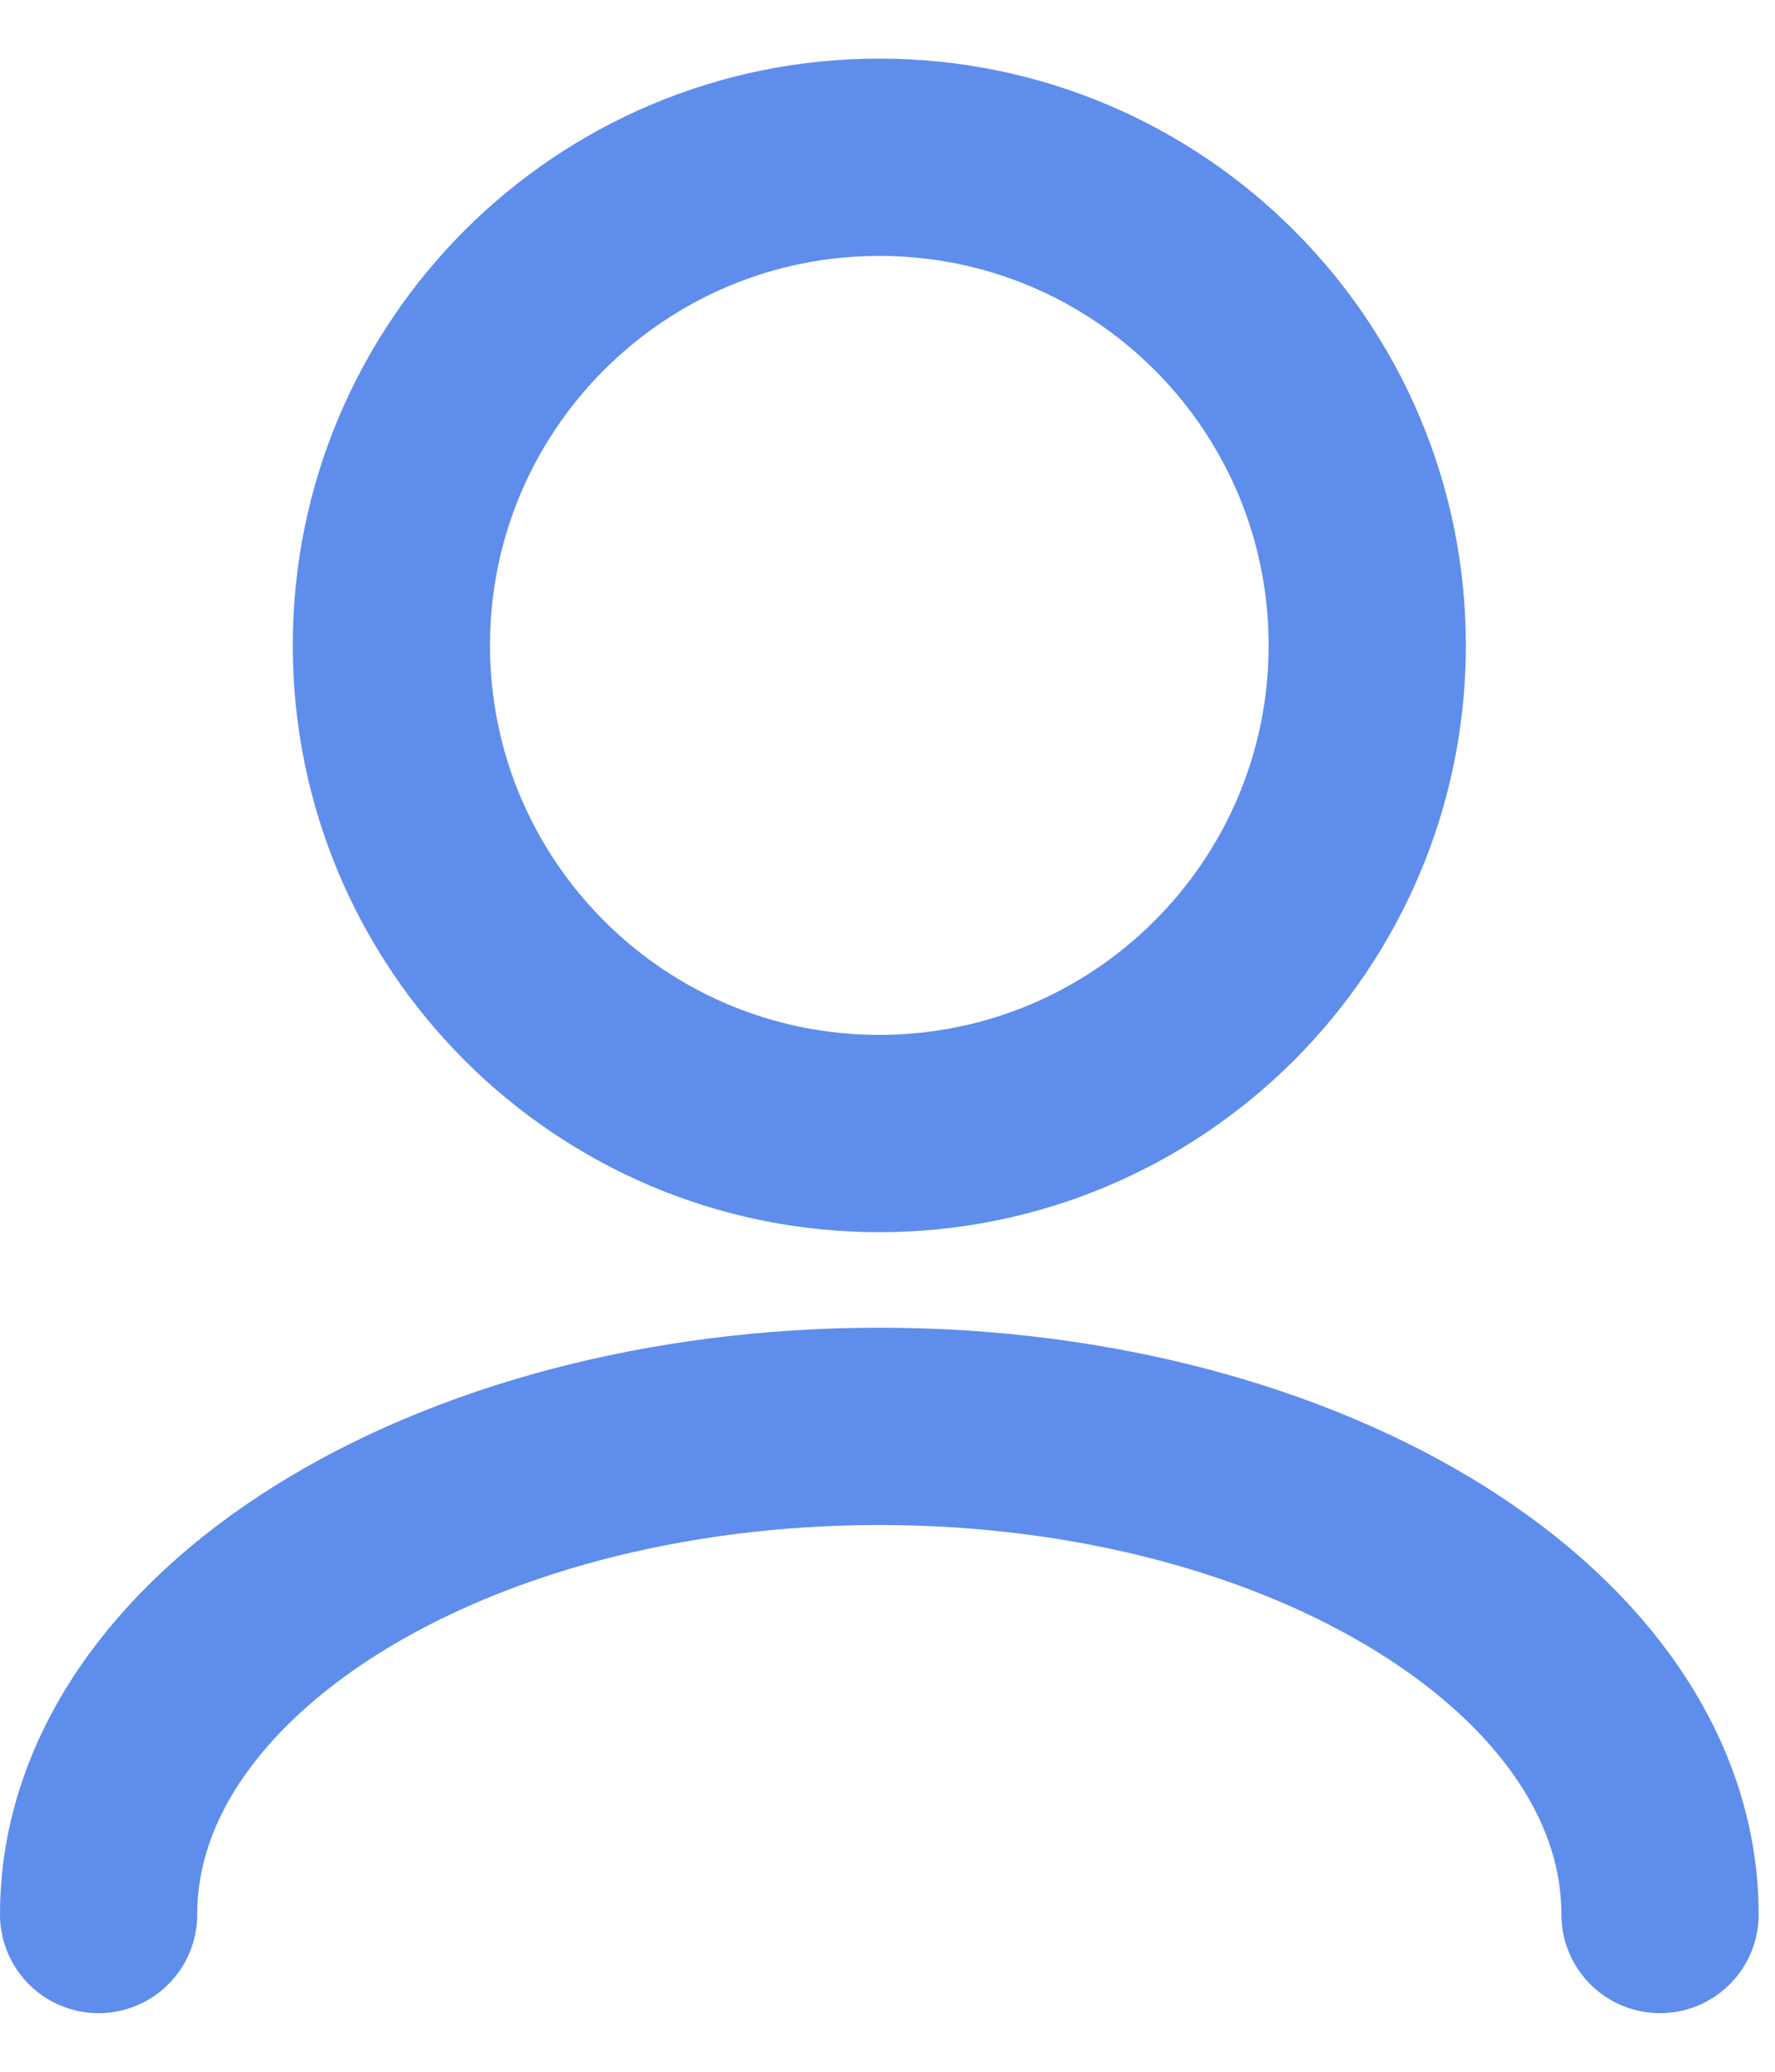
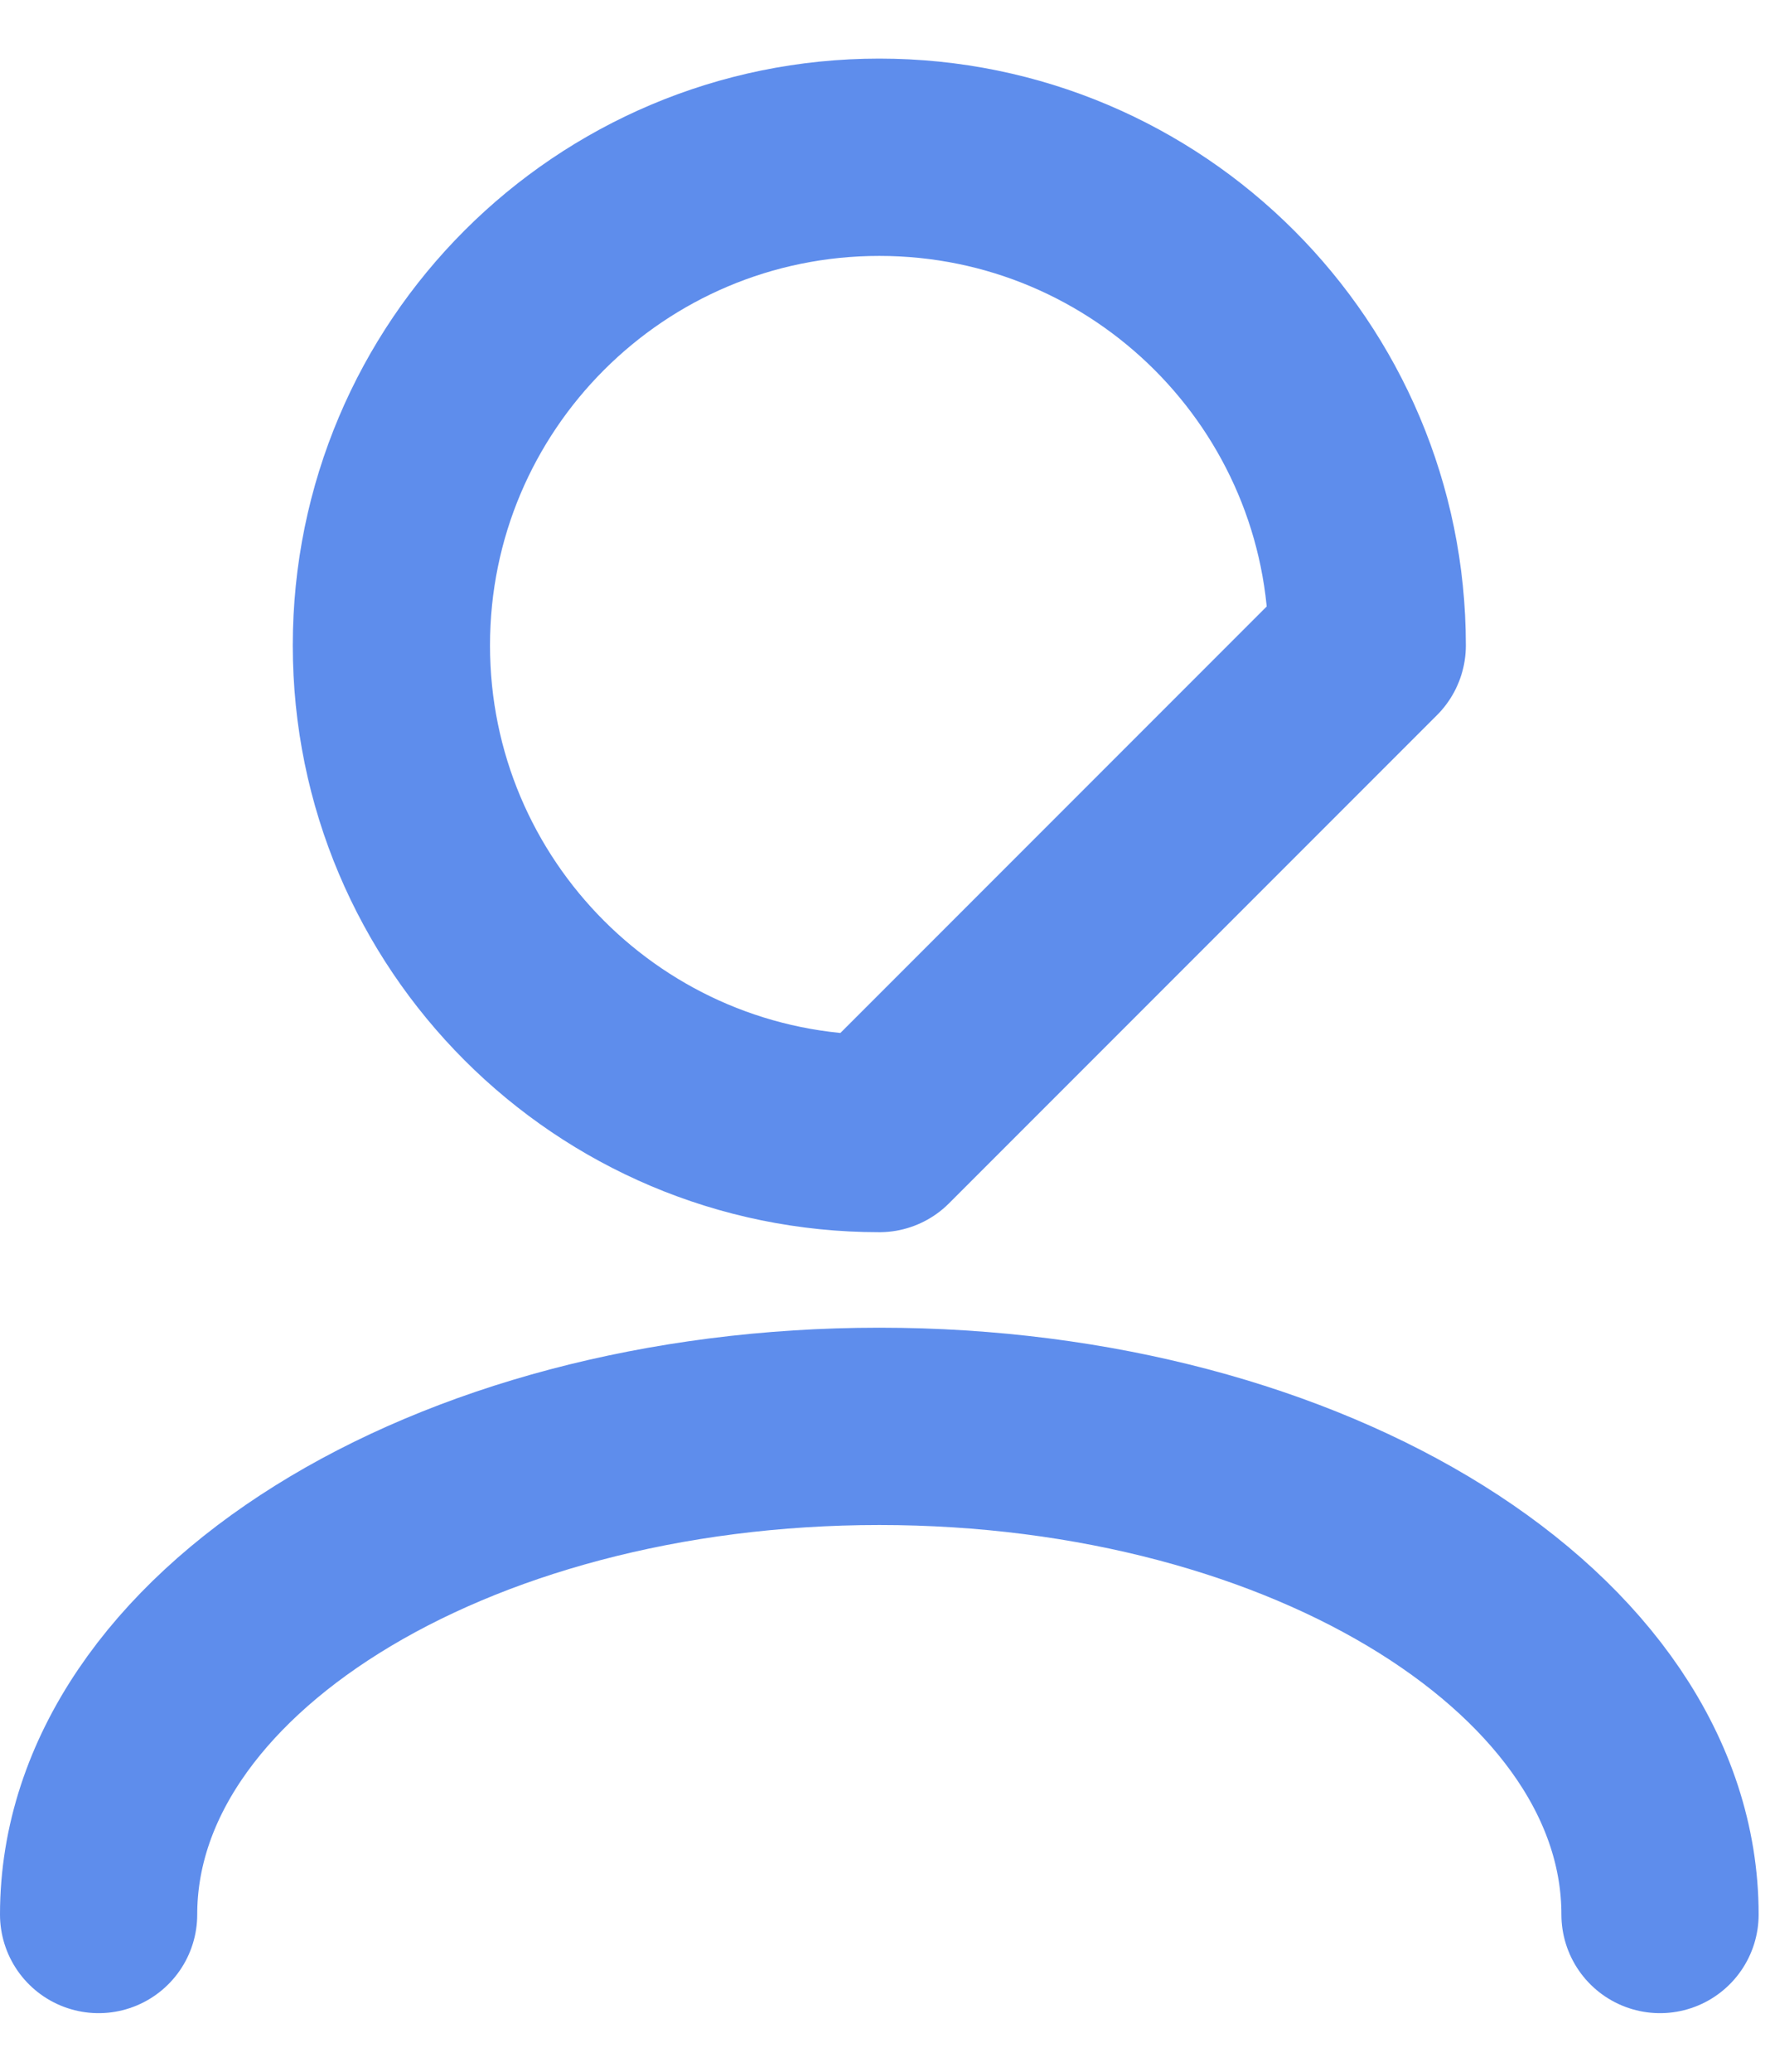
<svg xmlns="http://www.w3.org/2000/svg" width="18" height="21" viewBox="0 0 18 21" fill="none">
-   <path d="M16.834 19.406C16.834 16.674 13.289 14.458 8.917 14.458C4.544 14.458 1 16.674 1 19.406M8.917 11.49C6.184 11.49 3.969 9.274 3.969 6.542C3.969 3.809 6.184 1.594 8.917 1.594C11.649 1.594 13.865 3.809 13.865 6.542C13.865 9.274 11.649 11.49 8.917 11.49Z" stroke="#5E8DEC" stroke-width="2" stroke-linecap="round" stroke-linejoin="round" />
+   <path d="M16.834 19.406C16.834 16.674 13.289 14.458 8.917 14.458C4.544 14.458 1 16.674 1 19.406M8.917 11.49C6.184 11.49 3.969 9.274 3.969 6.542C3.969 3.809 6.184 1.594 8.917 1.594C11.649 1.594 13.865 3.809 13.865 6.542Z" stroke="#5E8DEC" stroke-width="2" stroke-linecap="round" stroke-linejoin="round" />
</svg>